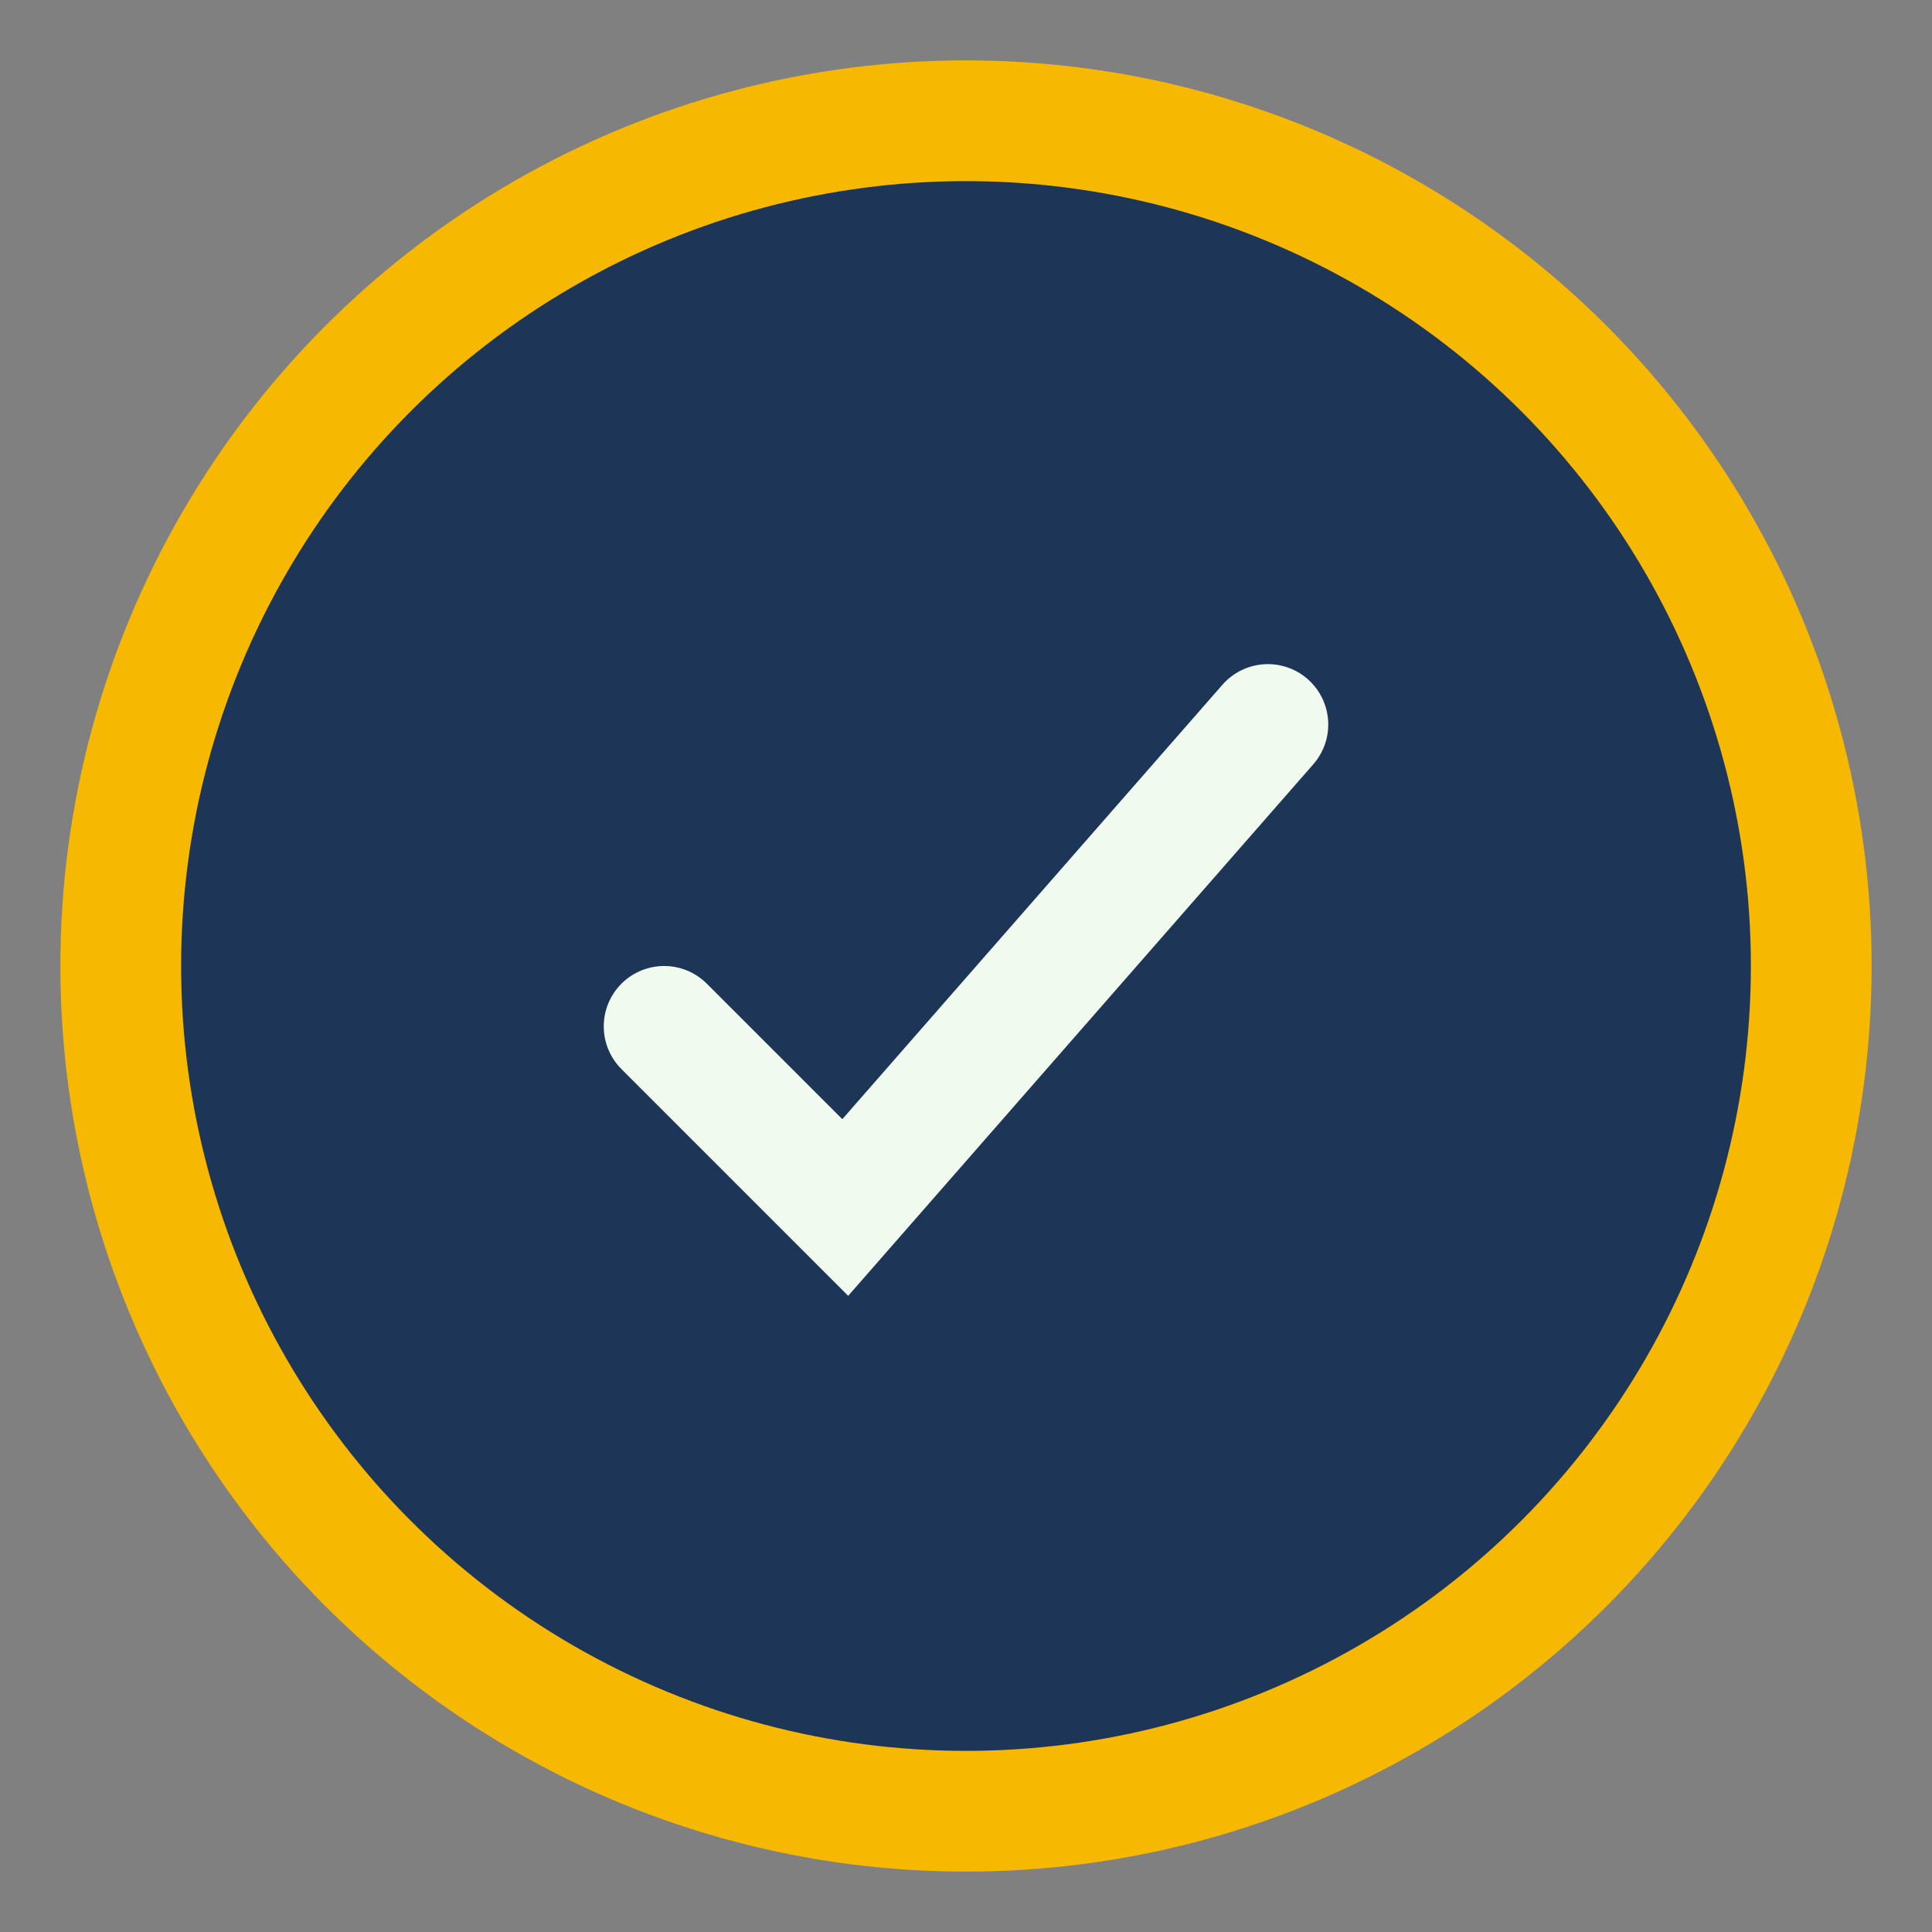
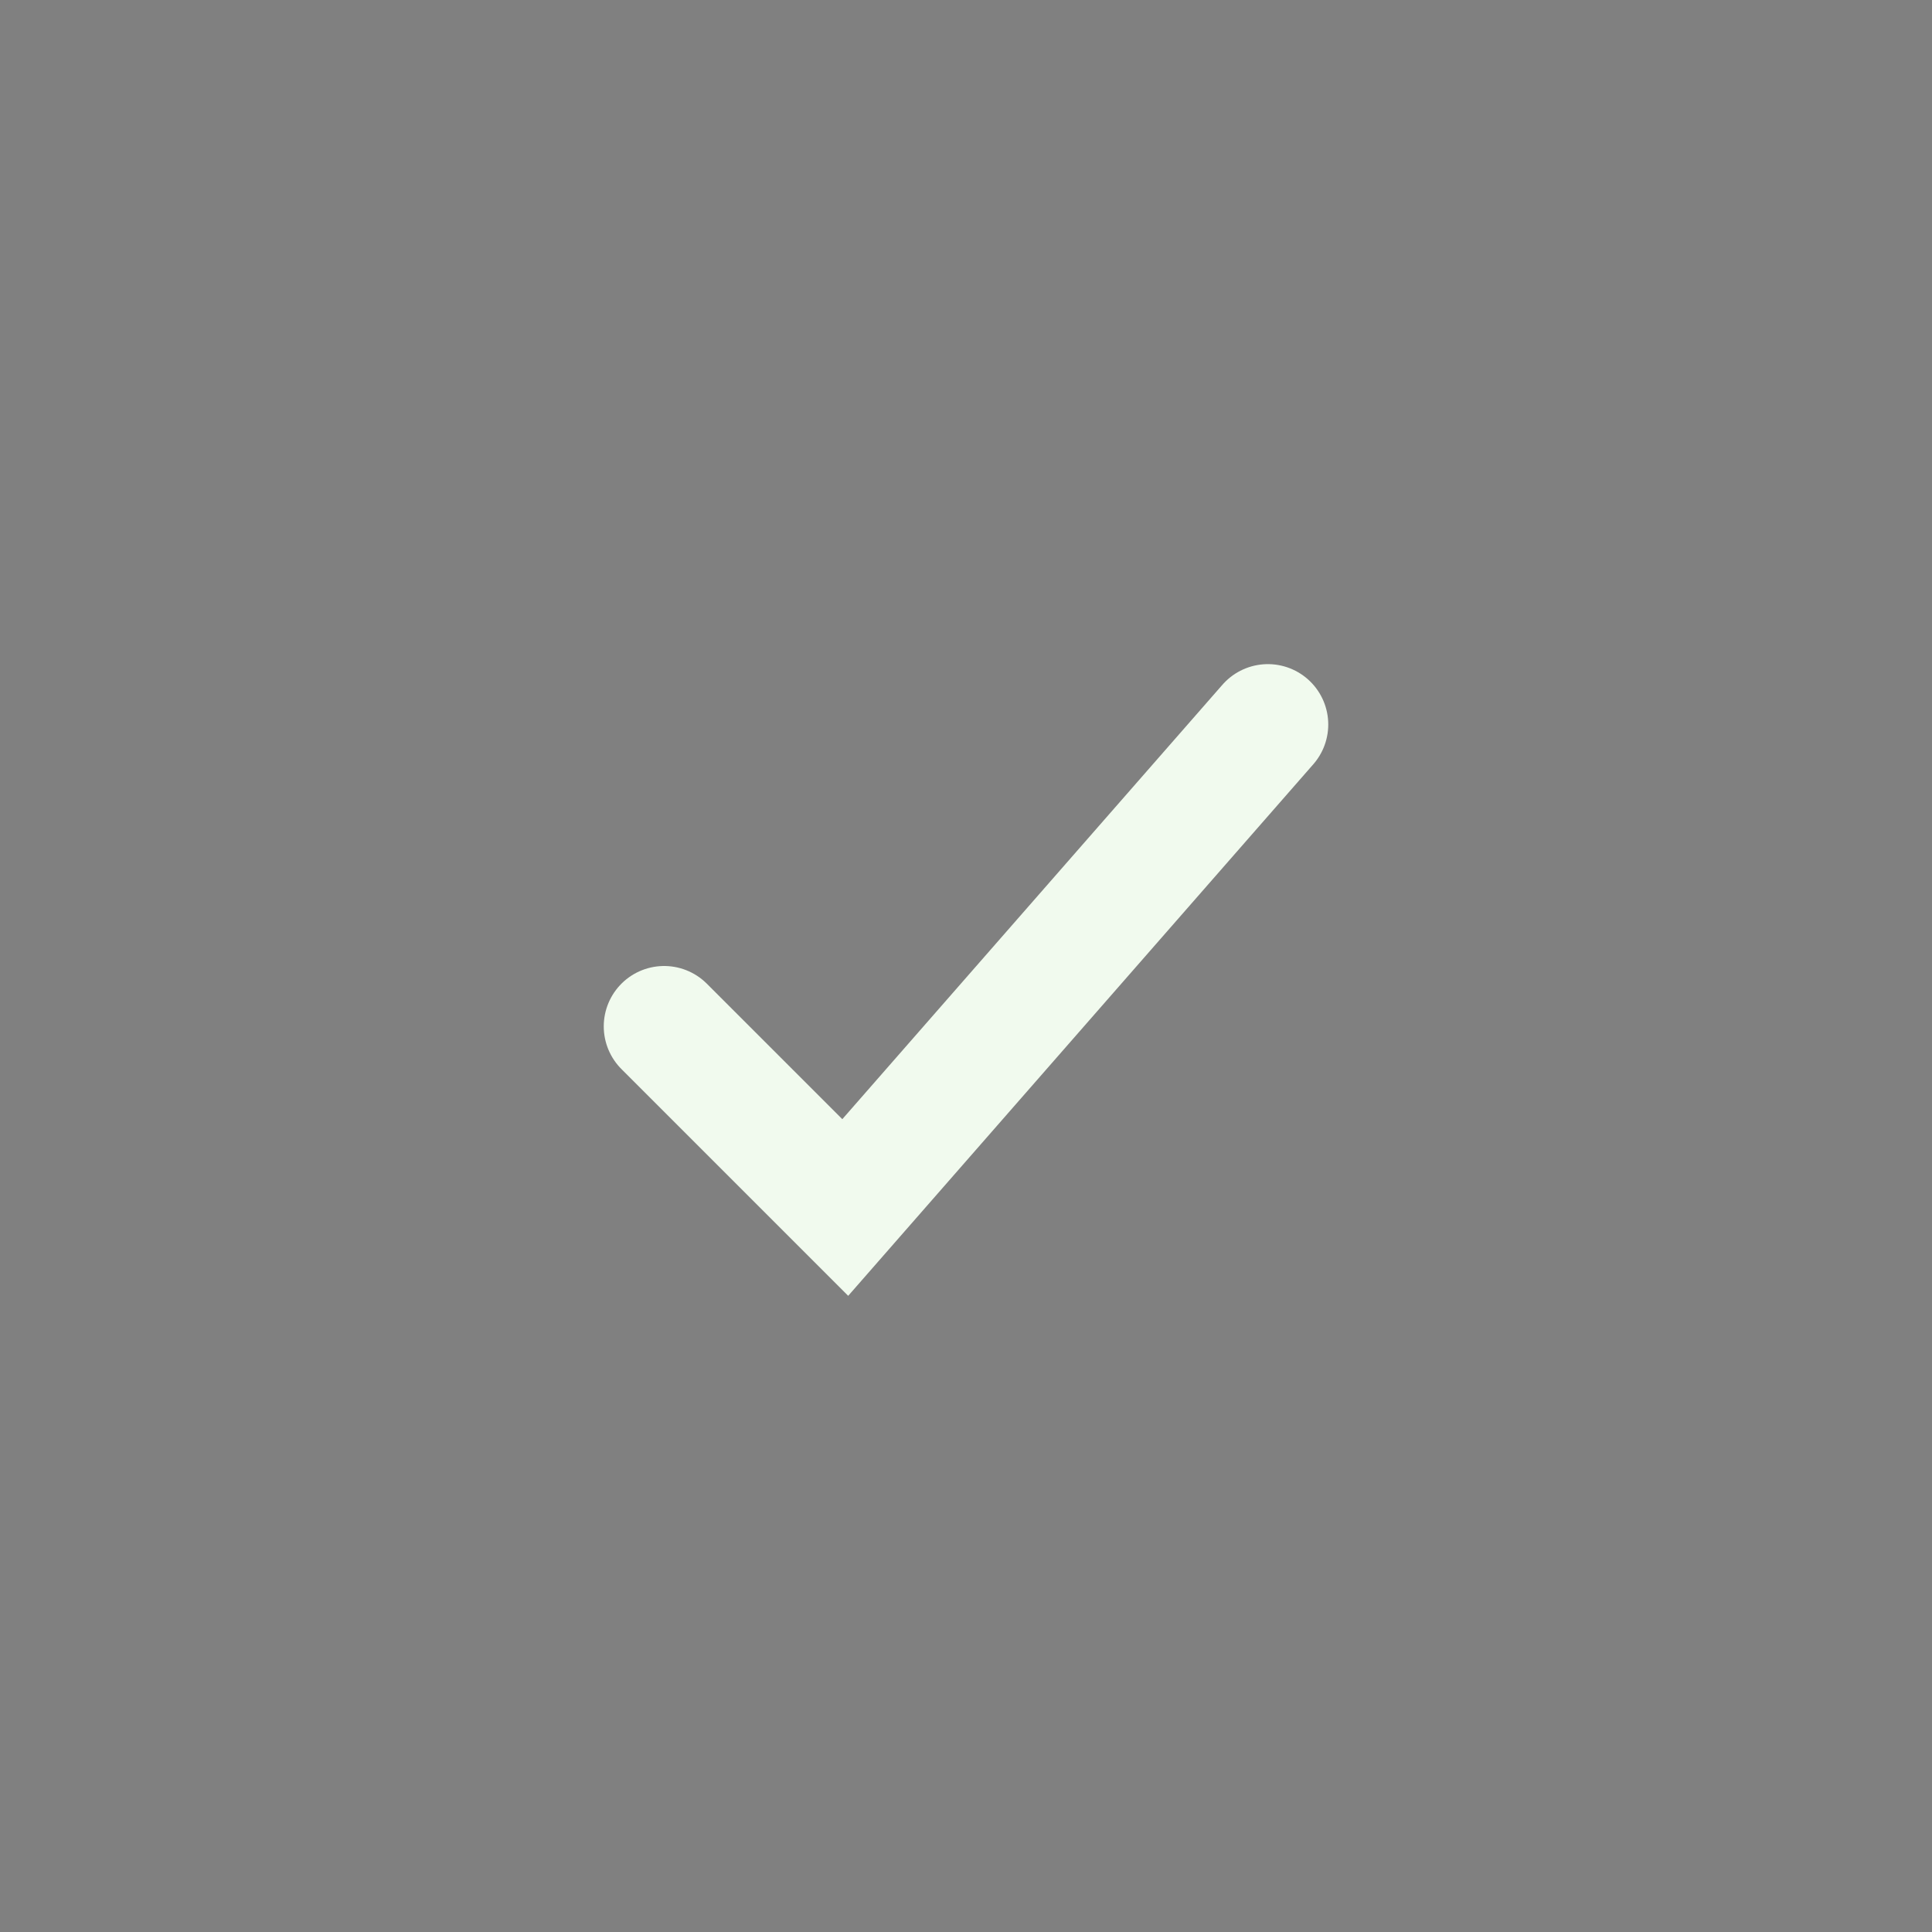
<svg xmlns="http://www.w3.org/2000/svg" width="32" height="32" viewBox="0 0 32 32">
  <rect x="0" y="0" width="32" height="32" fill="#808080" stroke="none" />
-   <circle cx="16" cy="16" r="14" fill="#1D3557" stroke="#F7B801" stroke-width="2" />
  <path d="M11 17l3 3 7-8" stroke="#F1FAEE" stroke-width="2" fill="none" stroke-linecap="round" />
</svg>